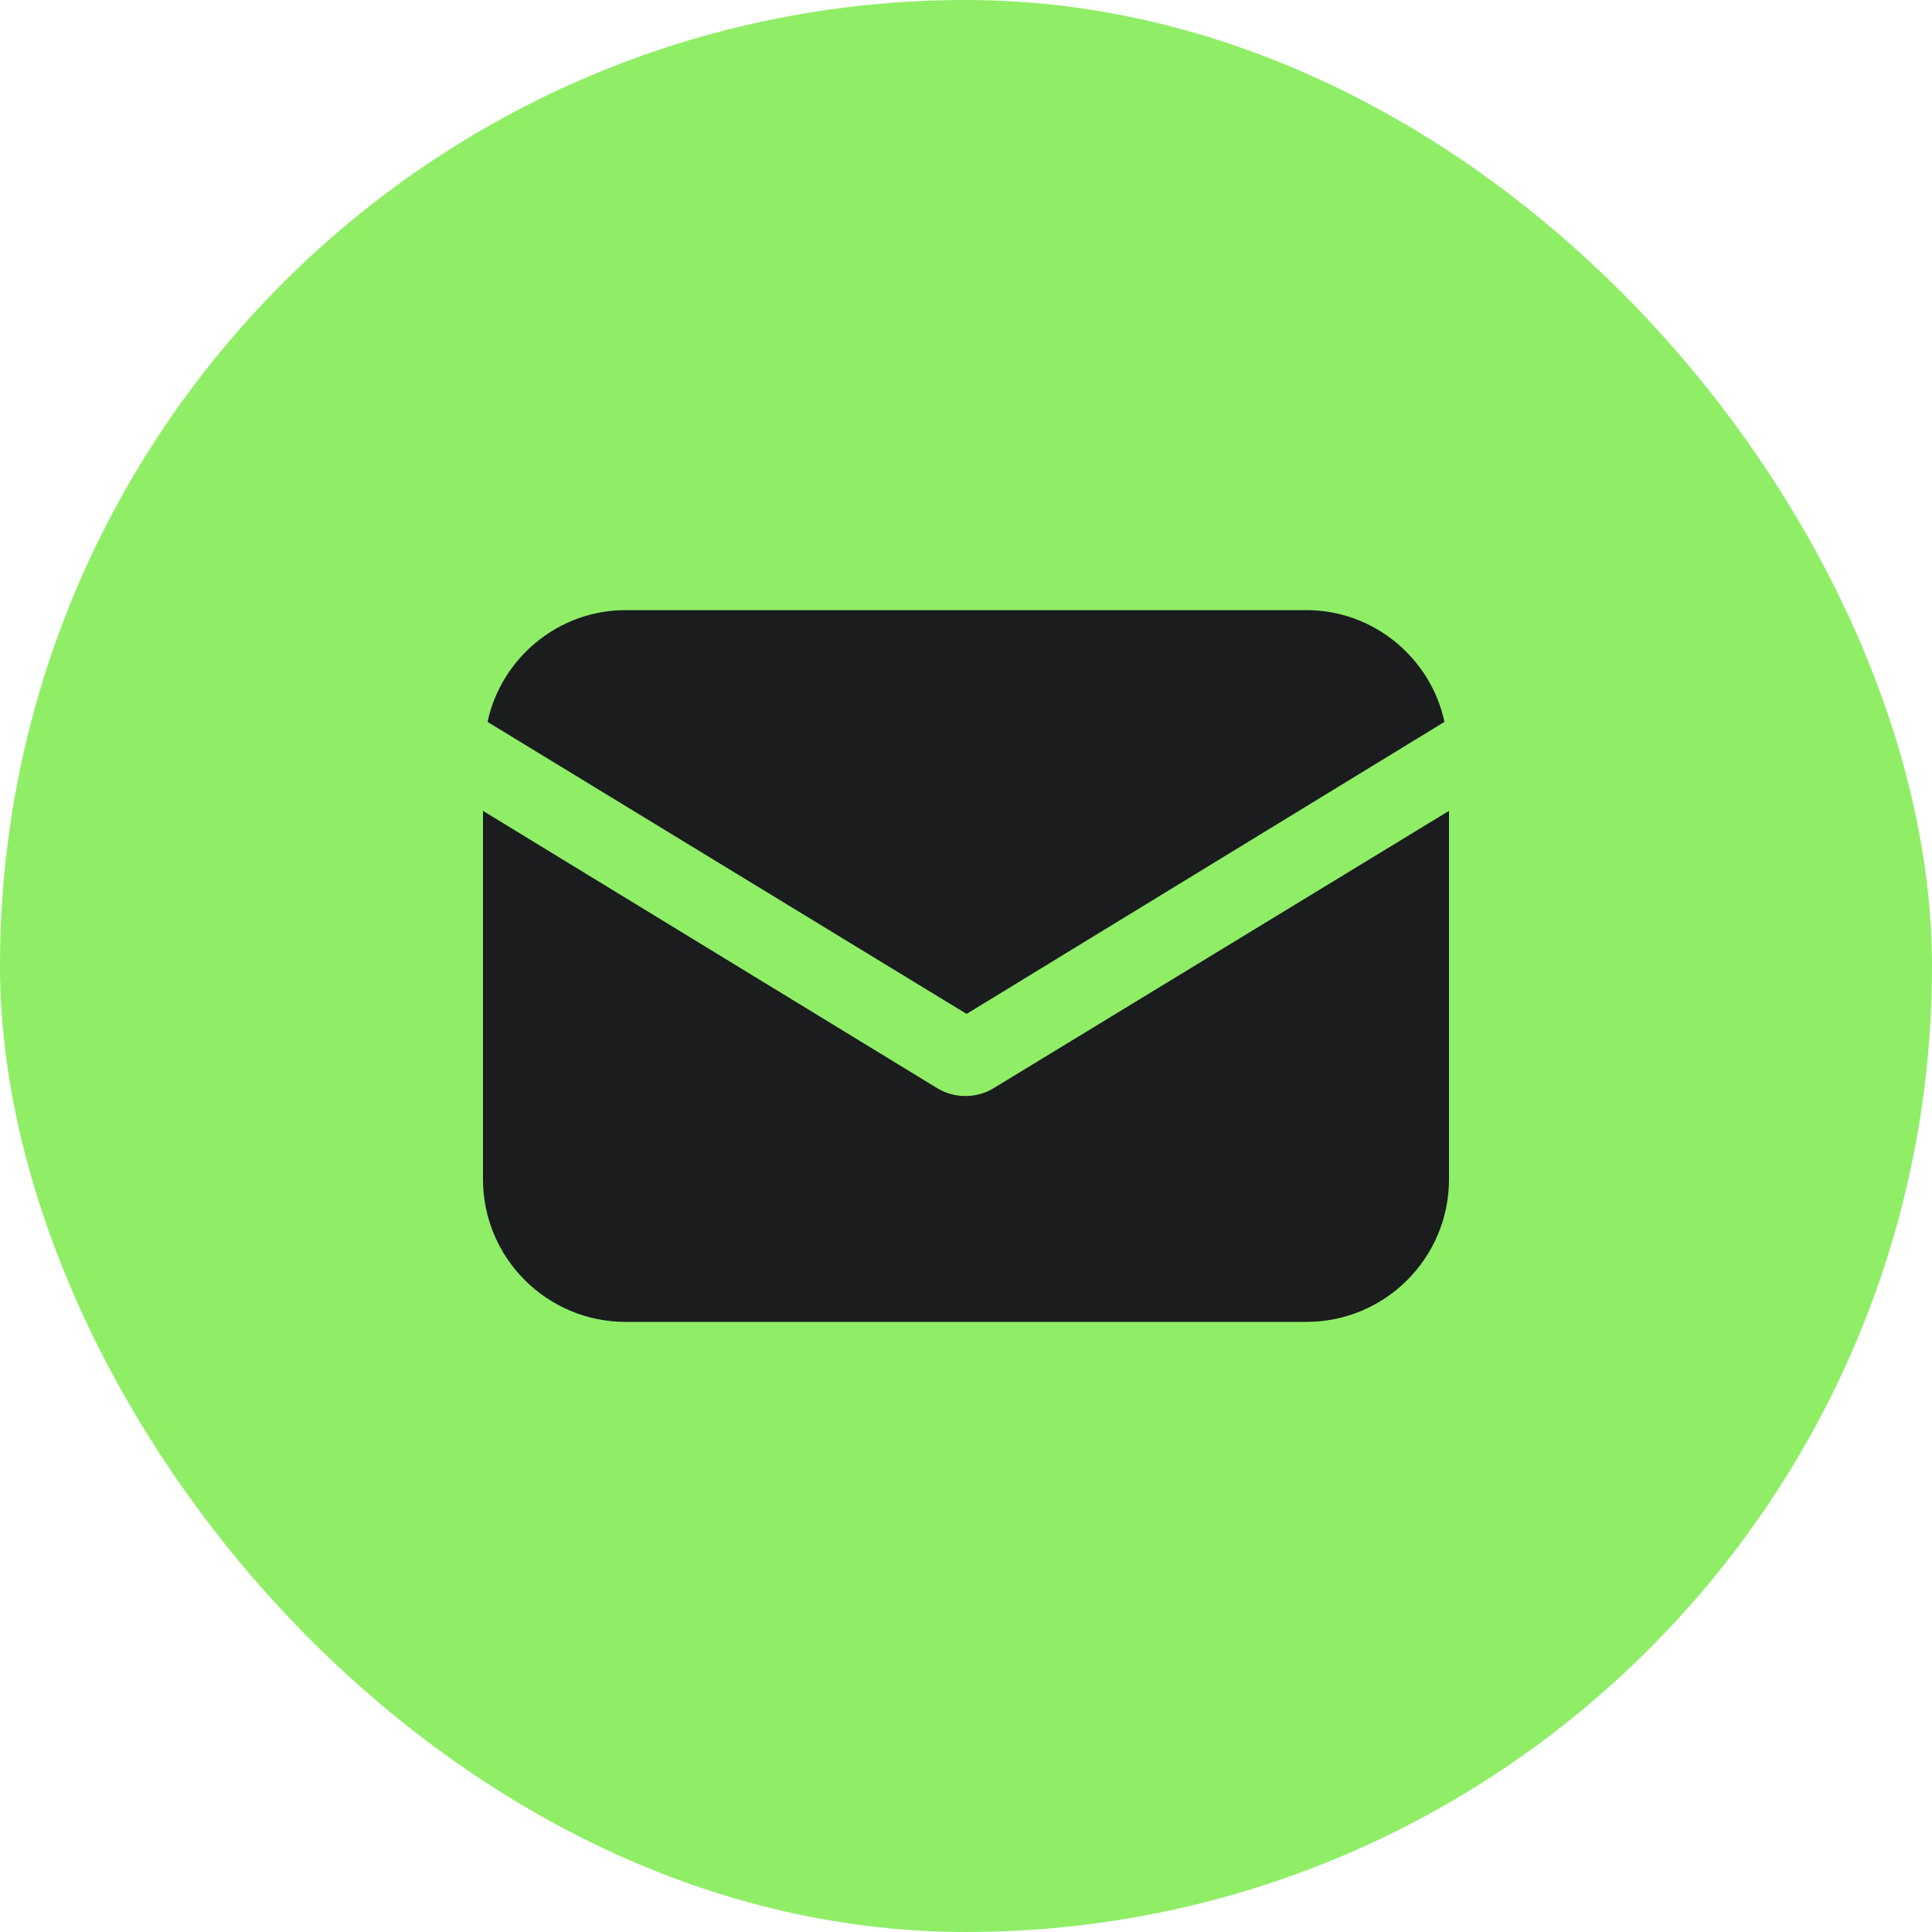
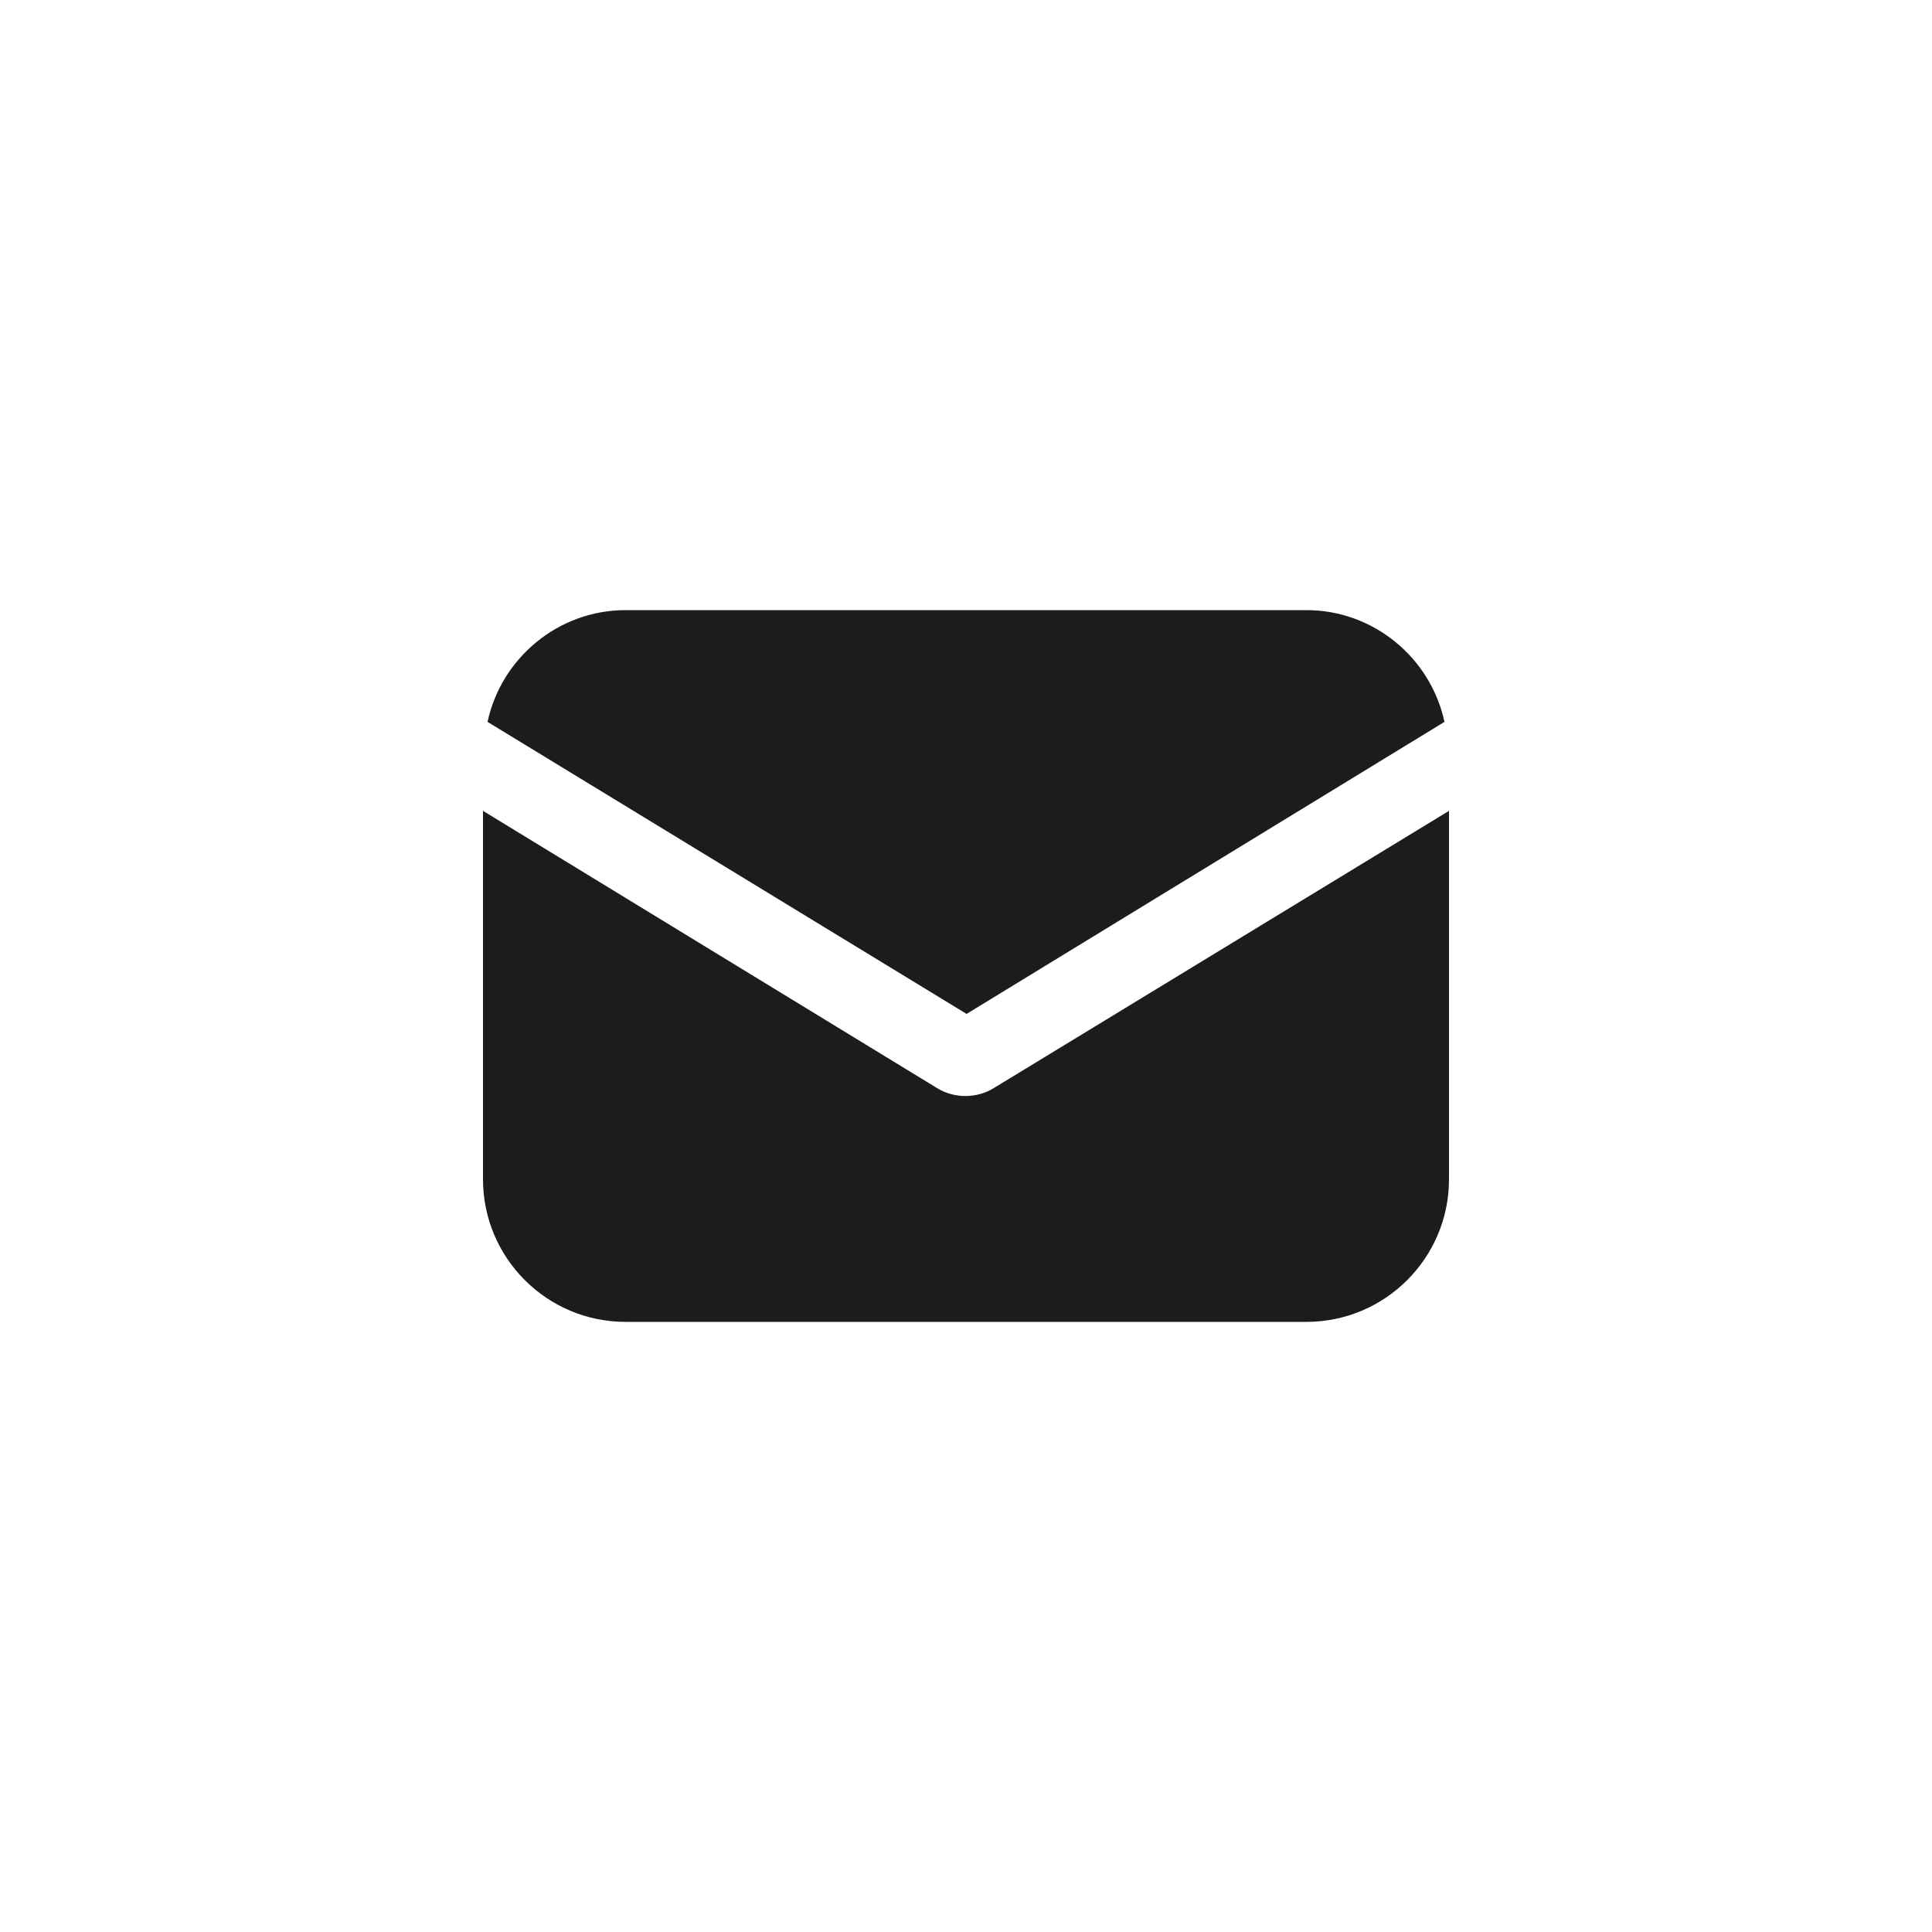
<svg xmlns="http://www.w3.org/2000/svg" width="20" height="20" viewBox="0 0 20 20" fill="none">
-   <rect width="20" height="20" rx="10" fill="#8fee66" />
  <path d="M10.289 11.263C10.195 11.322 10.088 11.346 9.994 11.346C9.9 11.346 9.793 11.322 9.699 11.263L5 8.394V12.208C5 13.022 5.661 13.684 6.476 13.684H13.524C14.339 13.684 15 13.022 15 12.208V8.394L10.289 11.263Z" fill="#1a1c1e" />
  <path d="M13.524 6.316H6.476C5.779 6.316 5.189 6.812 5.047 7.473L10.006 10.496L14.953 7.473C14.811 6.812 14.221 6.316 13.524 6.316Z" fill="#1a1c1e" />
</svg>